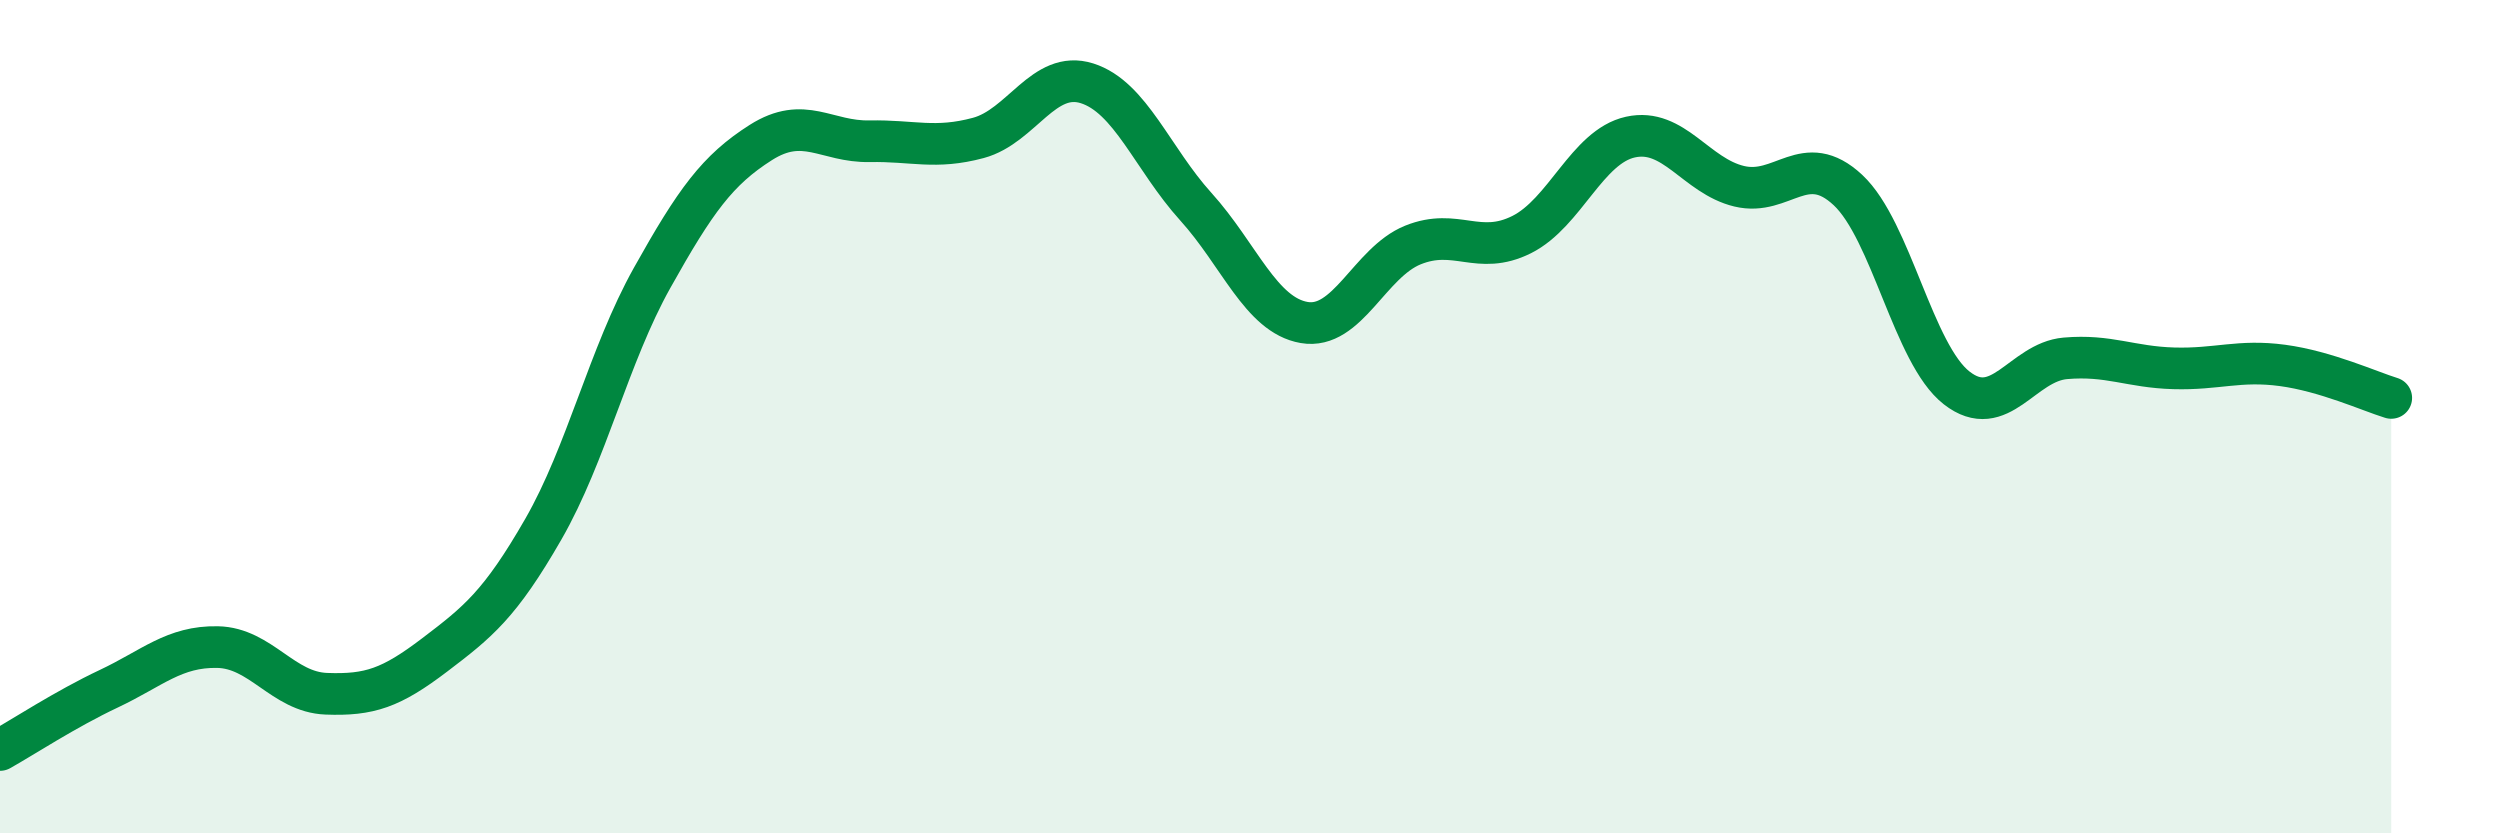
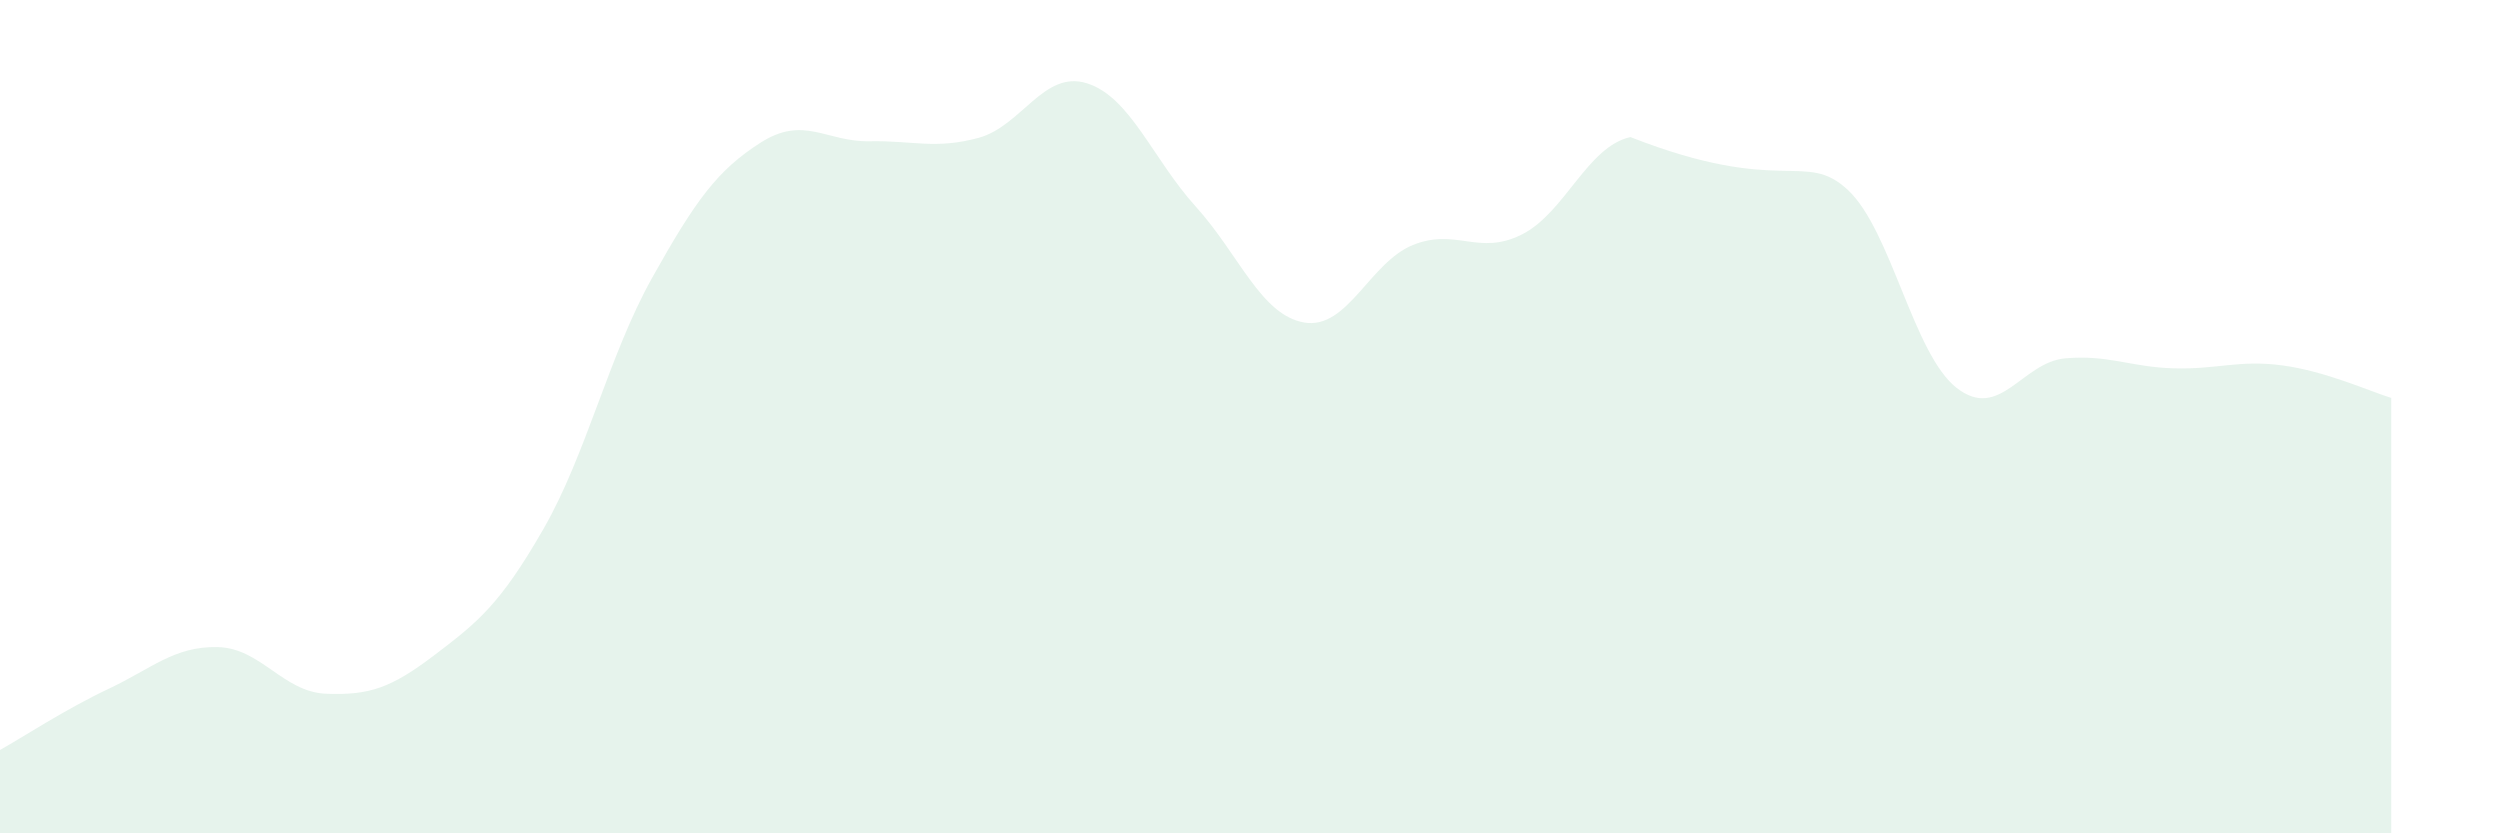
<svg xmlns="http://www.w3.org/2000/svg" width="60" height="20" viewBox="0 0 60 20">
-   <path d="M 0,18 C 0.52,17.71 1.57,17.02 2.61,16.53 C 3.65,16.04 4.18,15.51 5.22,15.53 C 6.26,15.55 6.79,16.61 7.83,16.65 C 8.87,16.69 9.39,16.51 10.43,15.72 C 11.47,14.93 12,14.51 13.04,12.7 C 14.08,10.89 14.61,8.53 15.65,6.67 C 16.69,4.81 17.22,4.08 18.26,3.42 C 19.3,2.76 19.83,3.41 20.87,3.39 C 21.91,3.37 22.44,3.59 23.48,3.31 C 24.52,3.03 25.05,1.67 26.09,2 C 27.13,2.33 27.66,3.81 28.7,4.96 C 29.74,6.11 30.26,7.56 31.3,7.74 C 32.34,7.92 32.87,6.3 33.91,5.88 C 34.95,5.46 35.48,6.15 36.52,5.63 C 37.56,5.11 38.09,3.52 39.13,3.29 C 40.17,3.06 40.7,4.22 41.74,4.47 C 42.78,4.72 43.31,3.59 44.35,4.56 C 45.39,5.53 45.92,8.5 46.96,9.31 C 48,10.12 48.53,8.69 49.57,8.6 C 50.61,8.51 51.13,8.81 52.17,8.84 C 53.21,8.87 53.74,8.63 54.78,8.77 C 55.82,8.91 56.87,9.39 57.39,9.55L57.39 20L0 20Z" fill="#008740" opacity="0.1" stroke-linecap="round" stroke-linejoin="round" />
-   <path d="M 0,18 C 0.52,17.71 1.57,17.02 2.61,16.53 C 3.65,16.04 4.18,15.51 5.22,15.53 C 6.26,15.55 6.79,16.61 7.83,16.65 C 8.87,16.69 9.39,16.51 10.43,15.72 C 11.47,14.93 12,14.51 13.04,12.7 C 14.08,10.89 14.61,8.53 15.65,6.67 C 16.69,4.81 17.22,4.08 18.26,3.42 C 19.3,2.76 19.83,3.41 20.87,3.39 C 21.91,3.37 22.44,3.59 23.48,3.31 C 24.52,3.03 25.05,1.67 26.09,2 C 27.13,2.33 27.66,3.81 28.7,4.96 C 29.74,6.11 30.26,7.56 31.3,7.74 C 32.34,7.92 32.87,6.3 33.91,5.88 C 34.95,5.46 35.48,6.15 36.52,5.63 C 37.56,5.11 38.09,3.52 39.13,3.29 C 40.17,3.06 40.7,4.22 41.74,4.47 C 42.78,4.72 43.31,3.59 44.35,4.56 C 45.39,5.53 45.92,8.5 46.96,9.31 C 48,10.12 48.53,8.69 49.57,8.6 C 50.61,8.51 51.13,8.81 52.17,8.84 C 53.21,8.87 53.74,8.63 54.78,8.77 C 55.82,8.91 56.87,9.39 57.39,9.55" stroke="#008740" stroke-width="1" fill="none" stroke-linecap="round" stroke-linejoin="round" />
+   <path d="M 0,18 C 0.52,17.71 1.57,17.02 2.61,16.53 C 3.65,16.04 4.18,15.51 5.22,15.53 C 6.26,15.55 6.79,16.61 7.83,16.65 C 8.87,16.69 9.39,16.51 10.43,15.72 C 11.47,14.93 12,14.51 13.04,12.7 C 14.08,10.89 14.61,8.53 15.65,6.67 C 16.69,4.81 17.22,4.08 18.26,3.42 C 19.3,2.76 19.83,3.41 20.87,3.39 C 21.91,3.37 22.44,3.59 23.48,3.31 C 24.52,3.03 25.05,1.67 26.09,2 C 27.13,2.33 27.66,3.81 28.7,4.96 C 29.74,6.11 30.26,7.56 31.3,7.74 C 32.34,7.92 32.87,6.3 33.91,5.88 C 34.95,5.46 35.48,6.15 36.52,5.63 C 37.56,5.11 38.09,3.52 39.13,3.29 C 42.78,4.72 43.31,3.59 44.35,4.56 C 45.39,5.53 45.92,8.5 46.96,9.31 C 48,10.12 48.53,8.69 49.57,8.6 C 50.61,8.51 51.13,8.81 52.17,8.84 C 53.21,8.87 53.74,8.63 54.78,8.77 C 55.82,8.91 56.87,9.39 57.39,9.55L57.39 20L0 20Z" fill="#008740" opacity="0.1" stroke-linecap="round" stroke-linejoin="round" />
</svg>